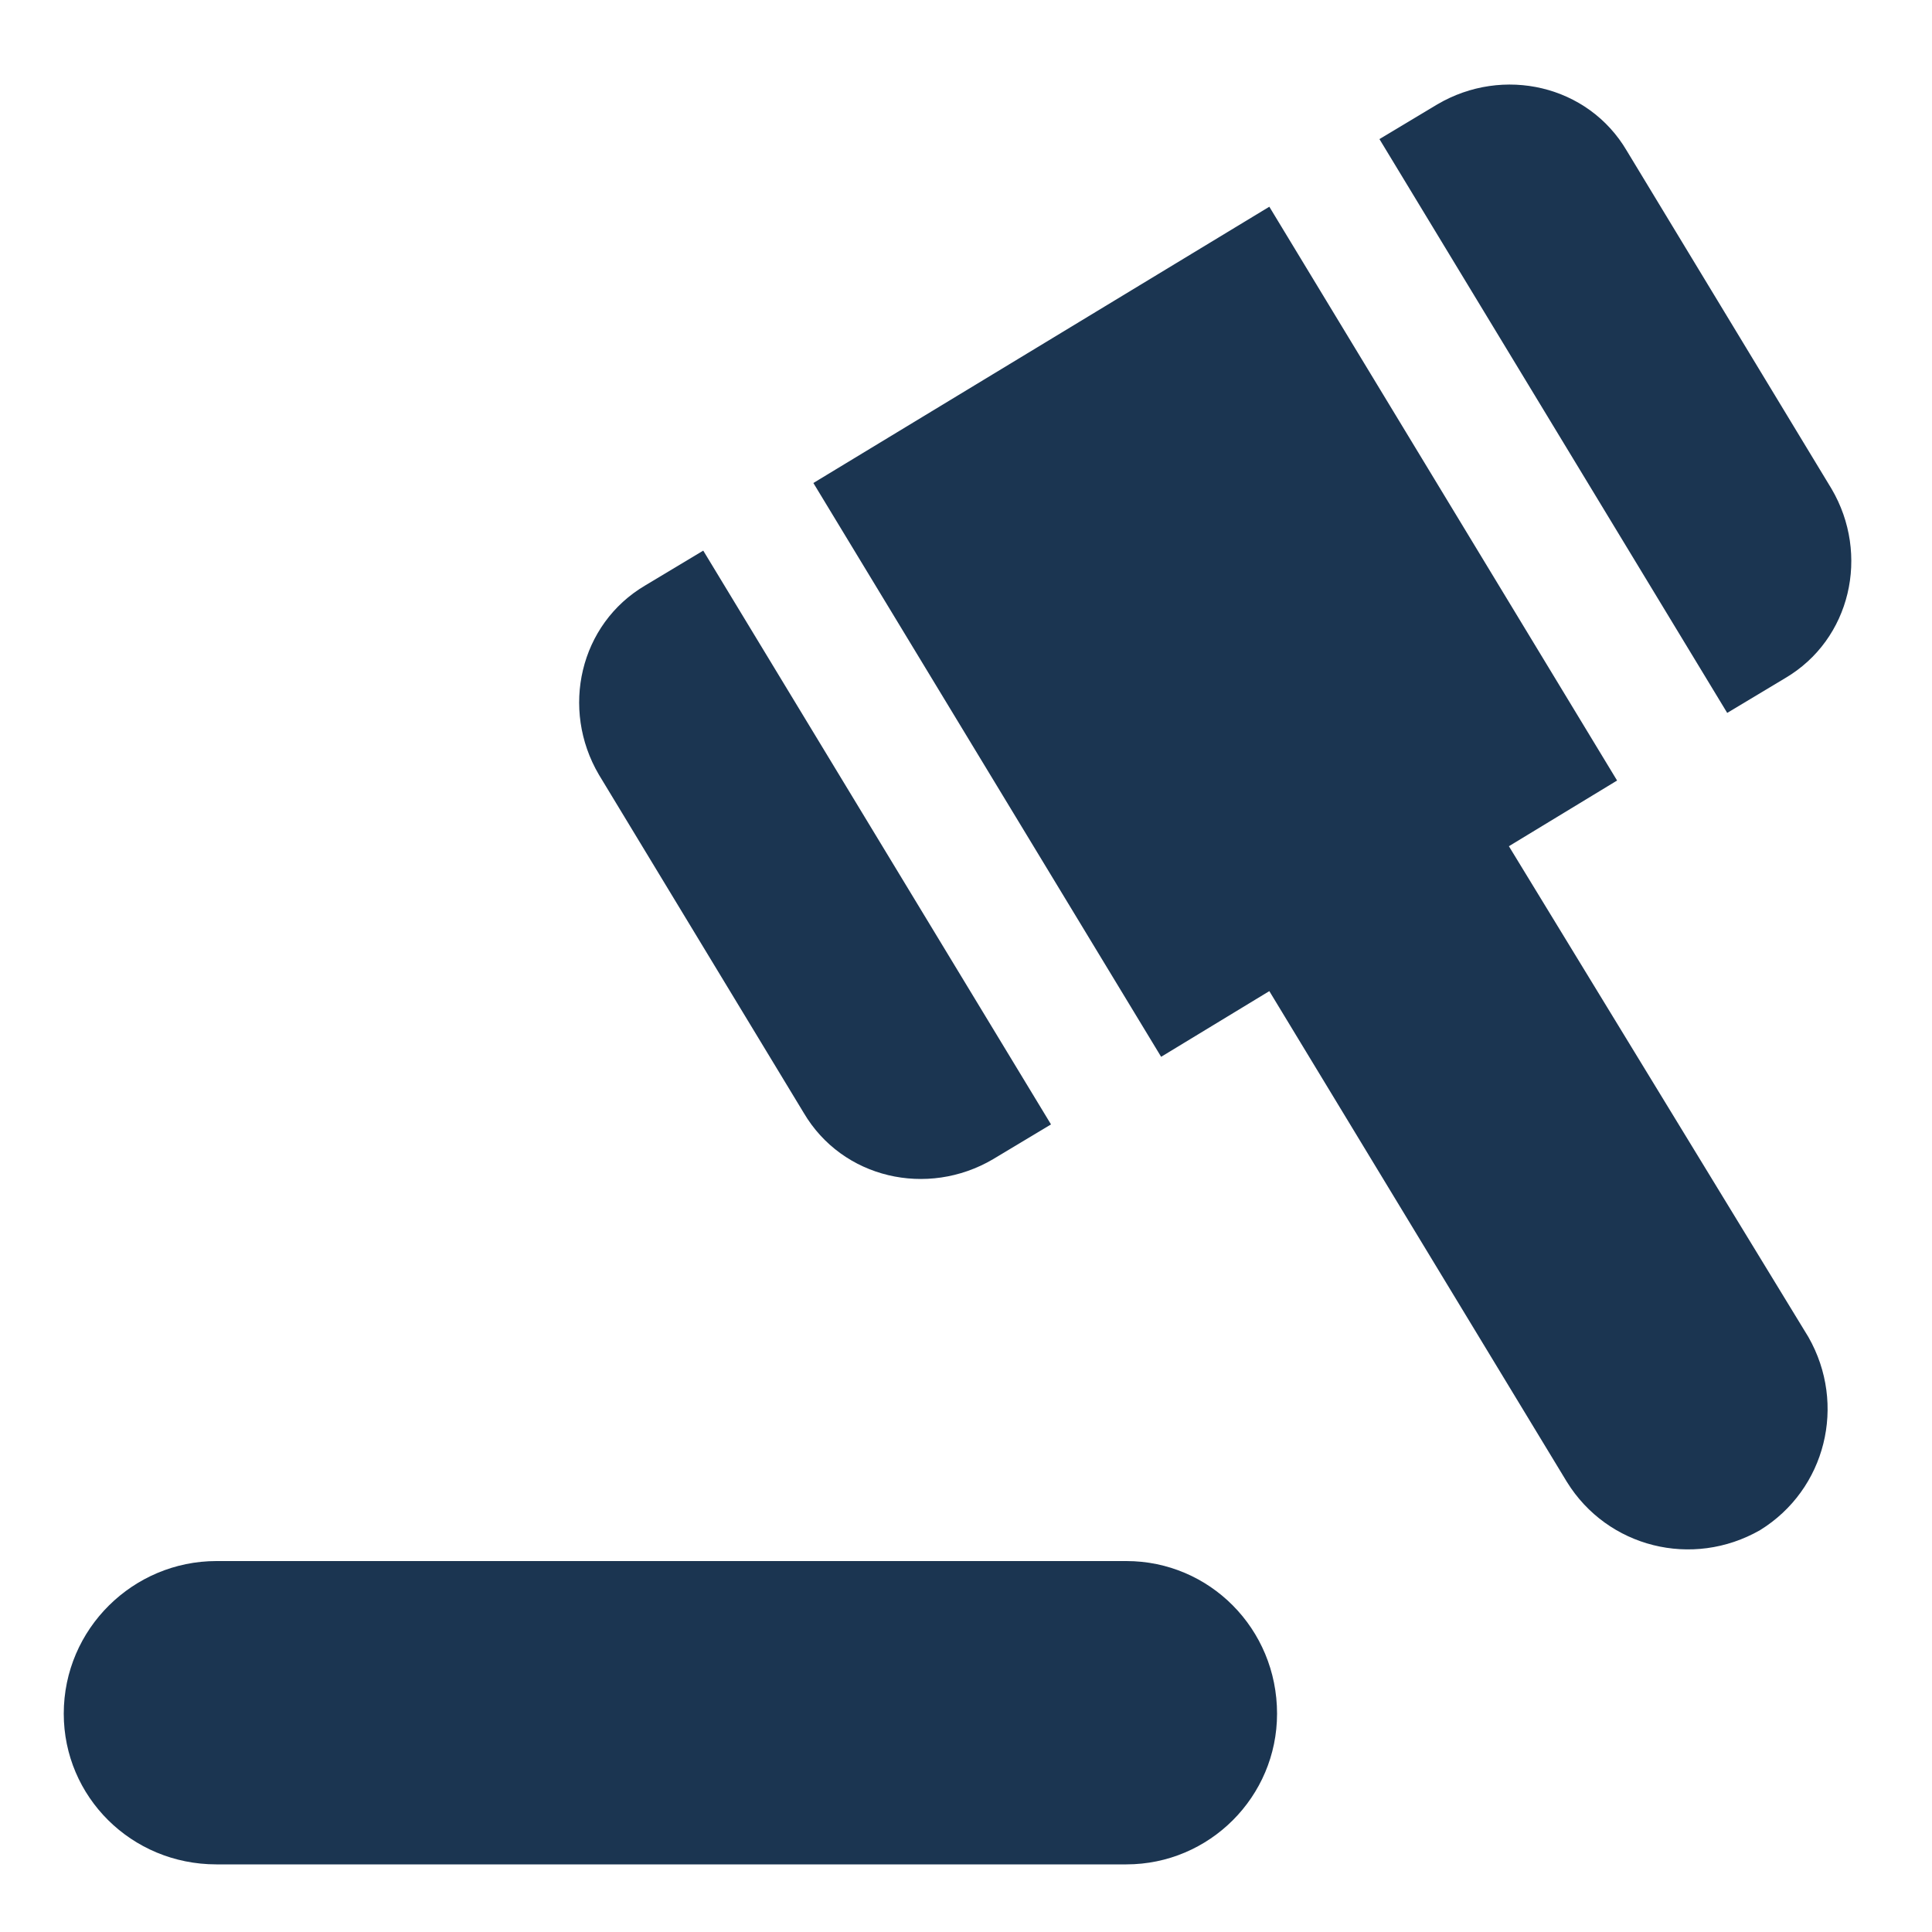
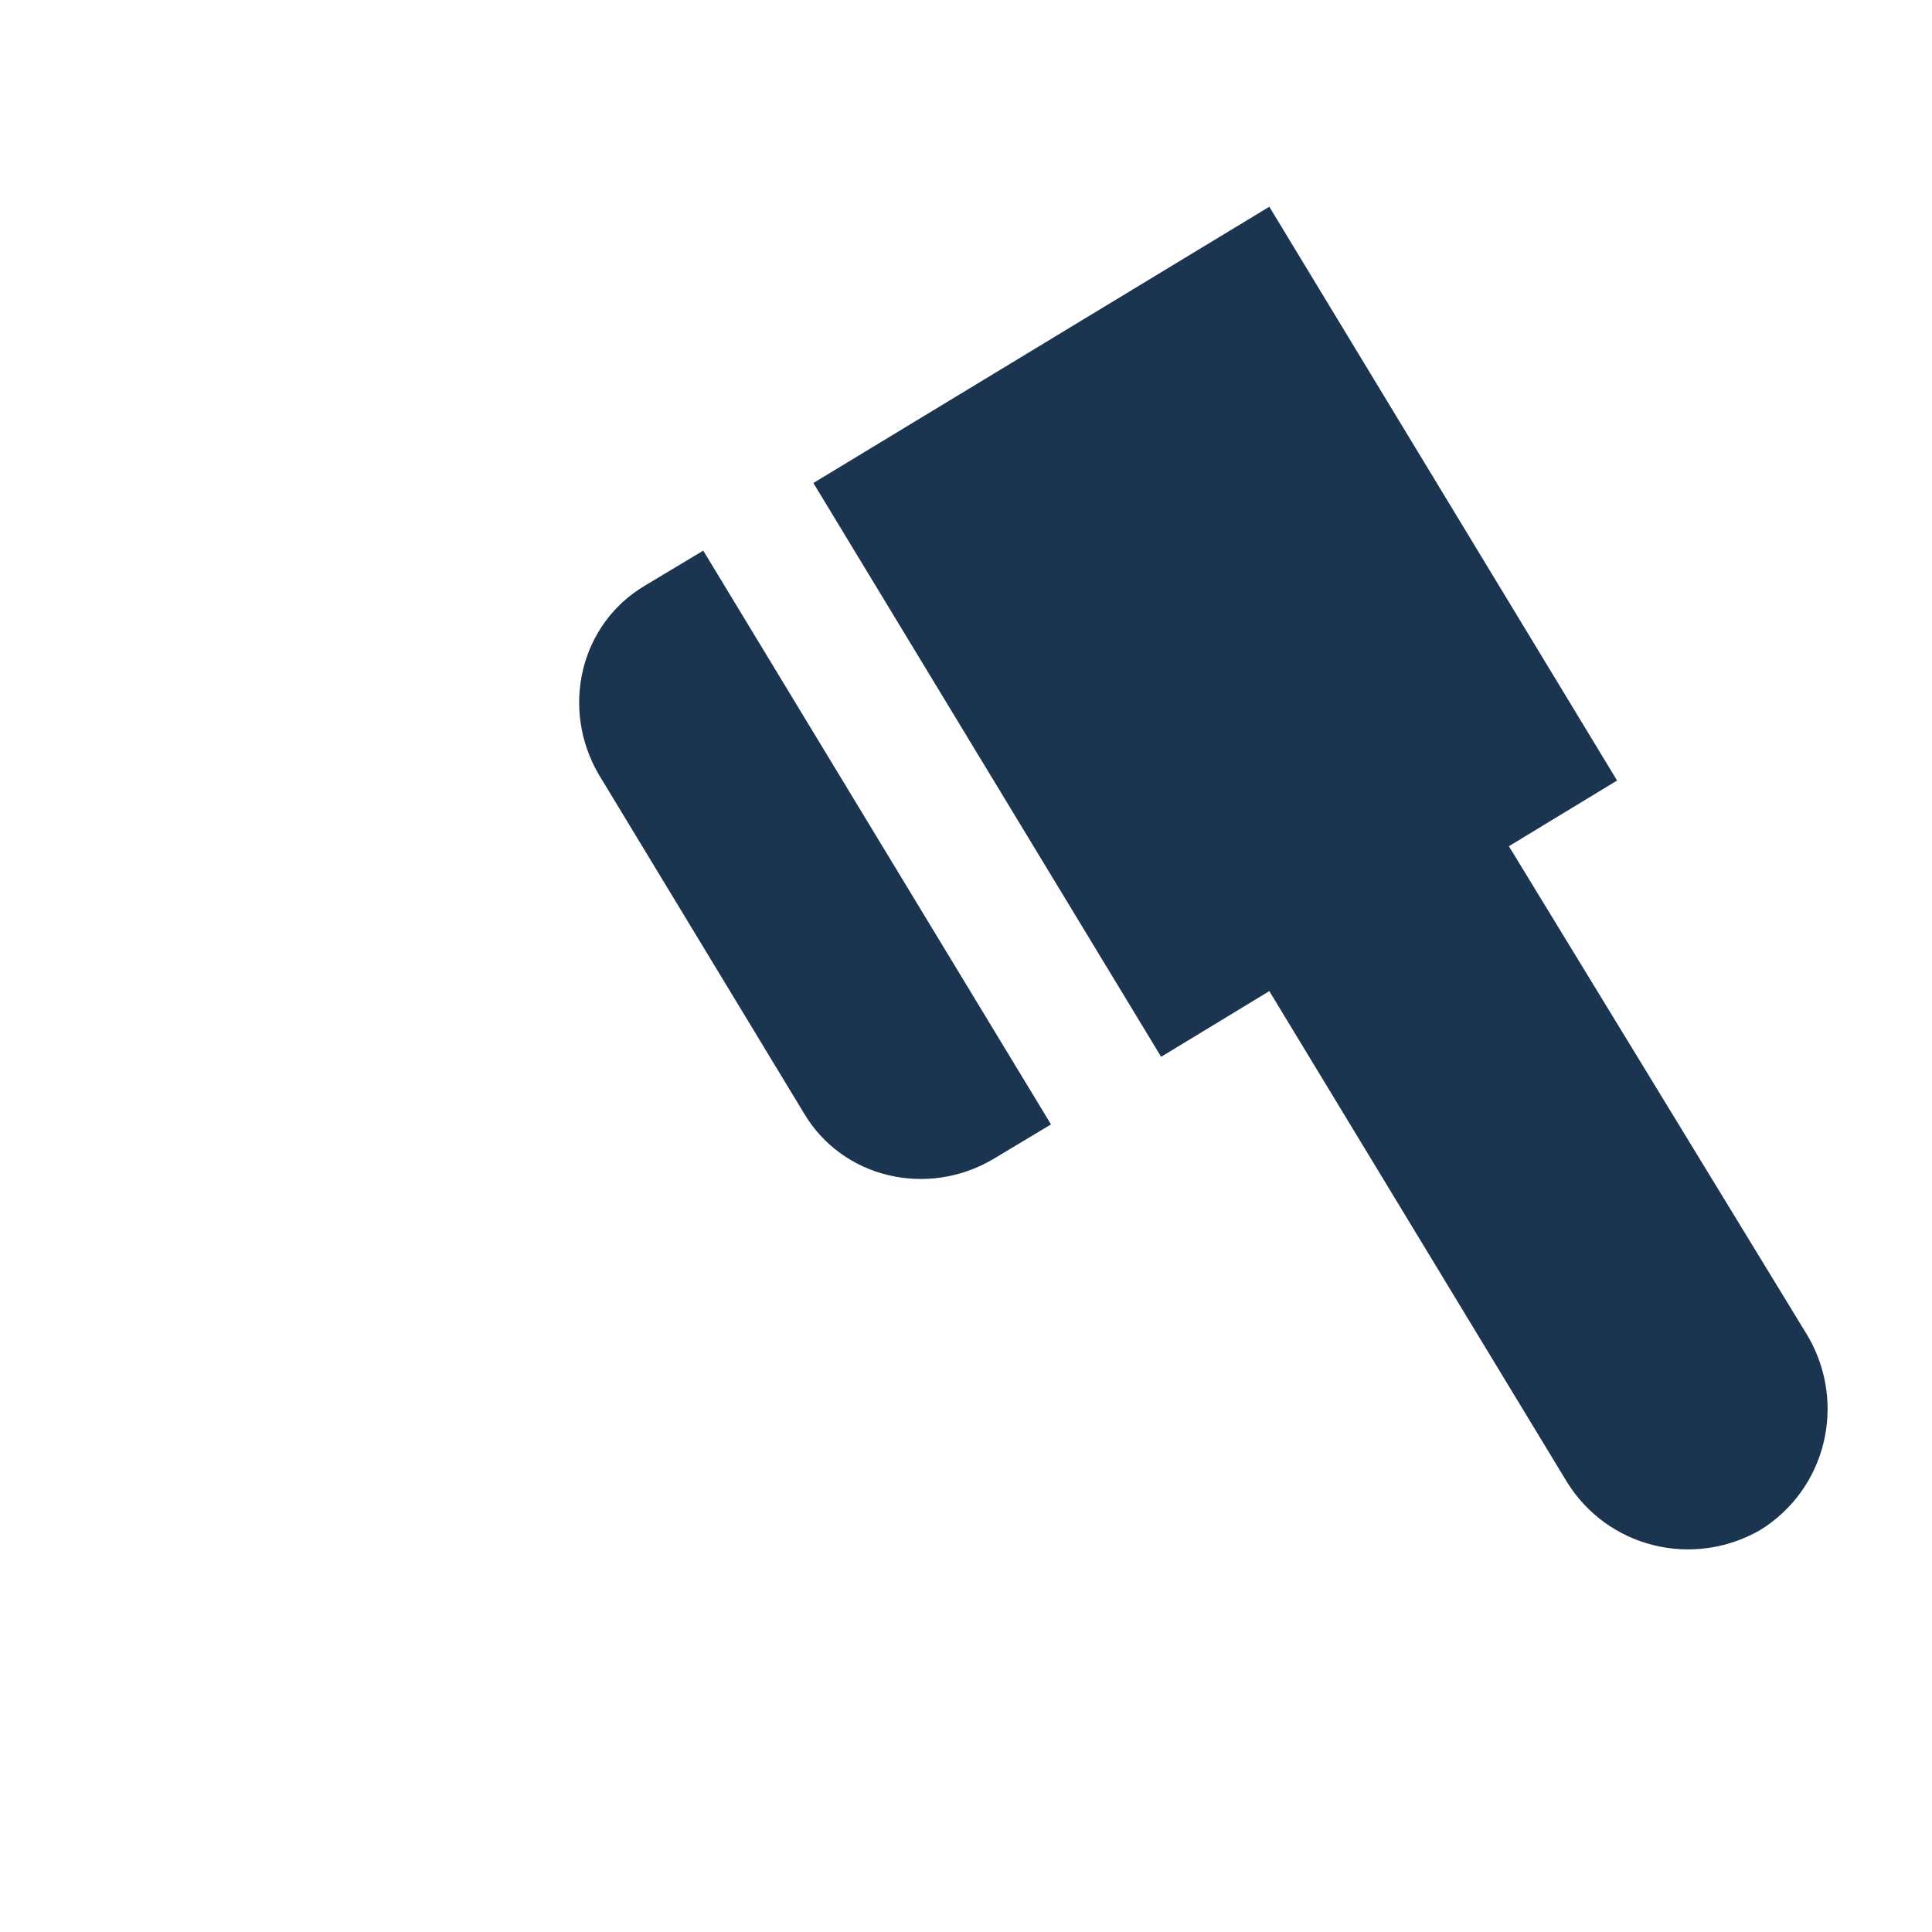
<svg xmlns="http://www.w3.org/2000/svg" version="1.1" id="Layer_1" x="0px" y="0px" viewBox="0 0 100 100" style="enable-background:new 0 0 100 100;" xml:space="preserve">
  <style type="text/css">
	.st0{fill:#1B3551;}
</style>
  <g id="Layer_1_1_">
</g>
  <g id="icons">
    <g>
      <path class="st0" d="M41.6,57.6c2,3.4,6.4,4.4,9.8,2.4l3-1.8l-18-29.7l-3,1.8c-3.4,2-4.4,6.4-2.4,9.8L41.6,57.6z" />
-       <path class="st0" d="M92.4,35.1c3.4-2,4.4-6.4,2.4-9.8L84.2,7.8c-2-3.4-6.4-4.4-9.8-2.4l-3,1.8l18,29.7L92.4,35.1z" />
      <path class="st0" d="M78.1,43.8l5.6-3.4l-18-29.7L42.1,25l18,29.7l5.6-3.4l15.4,25.4c2.1,3.4,6.5,4.5,10,2.5    c3.4-2.1,4.5-6.5,2.5-10L78.1,43.8z" />
-       <path class="st0" d="M58.3,80.8H11.2c-4.3,0-7.9,3.5-7.9,7.9c0,4.3,3.5,7.8,7.9,7.8h47.1c4.3,0,7.8-3.5,7.8-7.8    C66.1,84.3,62.6,80.8,58.3,80.8z" />
    </g>
  </g>
</svg>